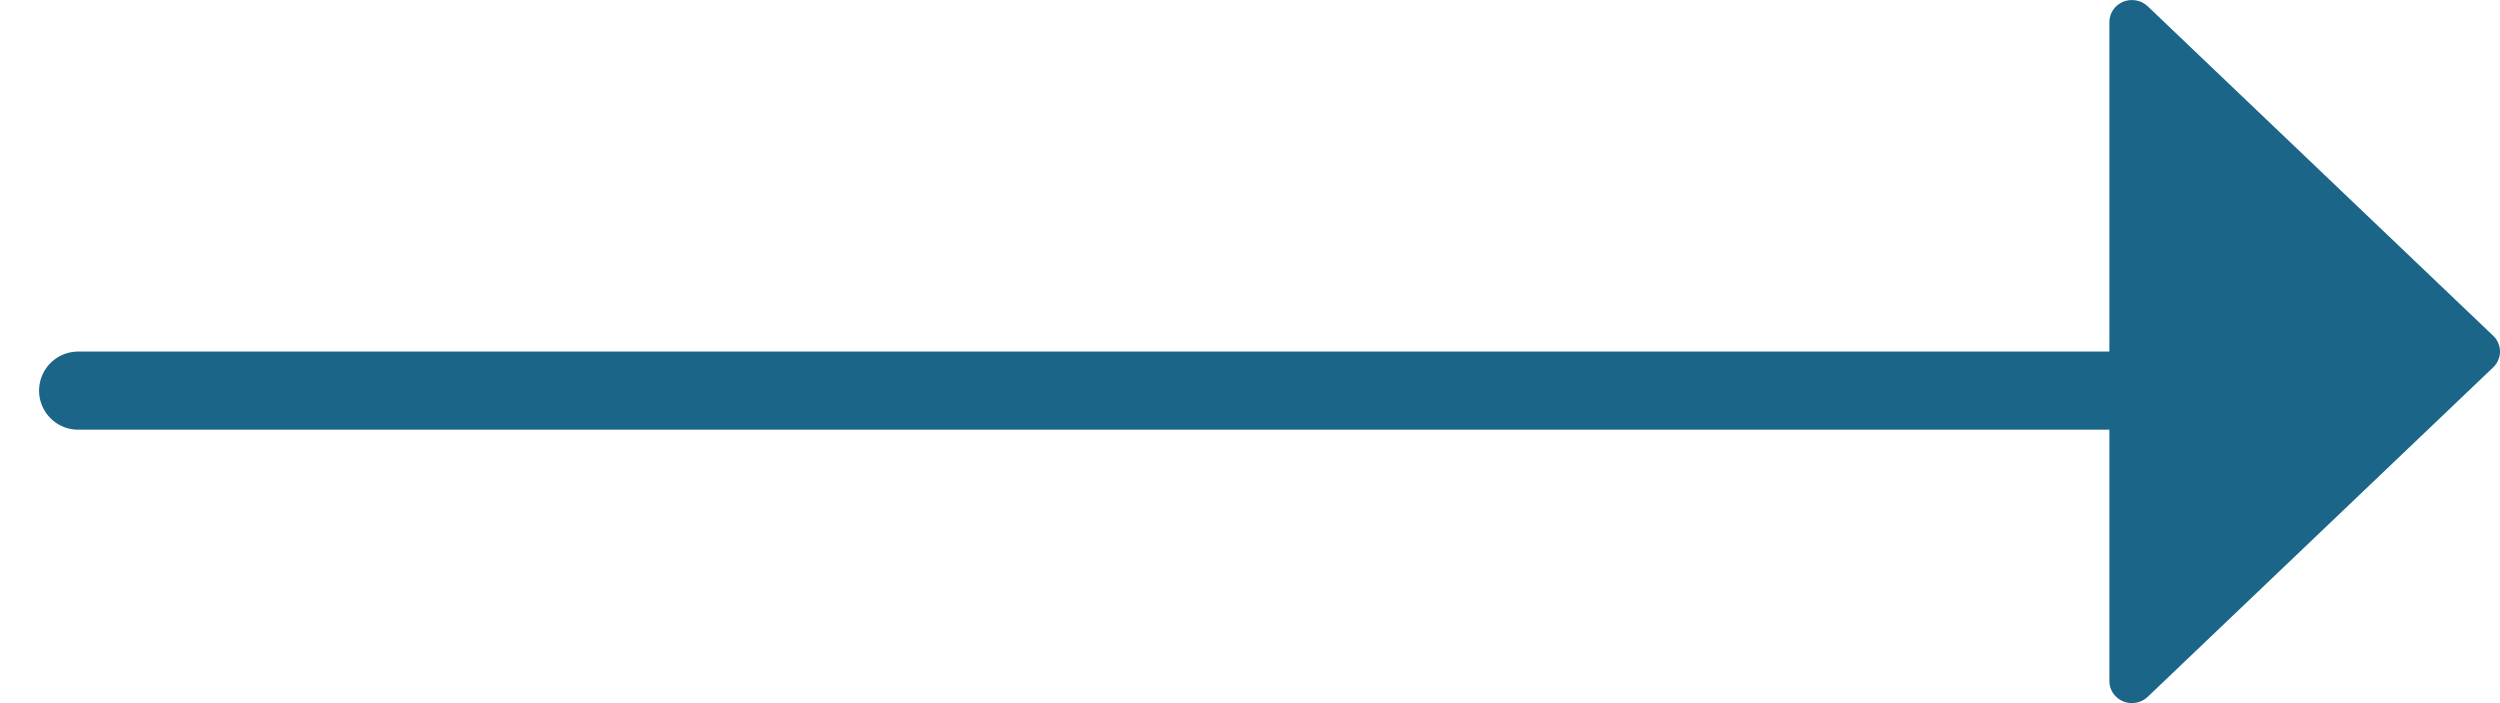
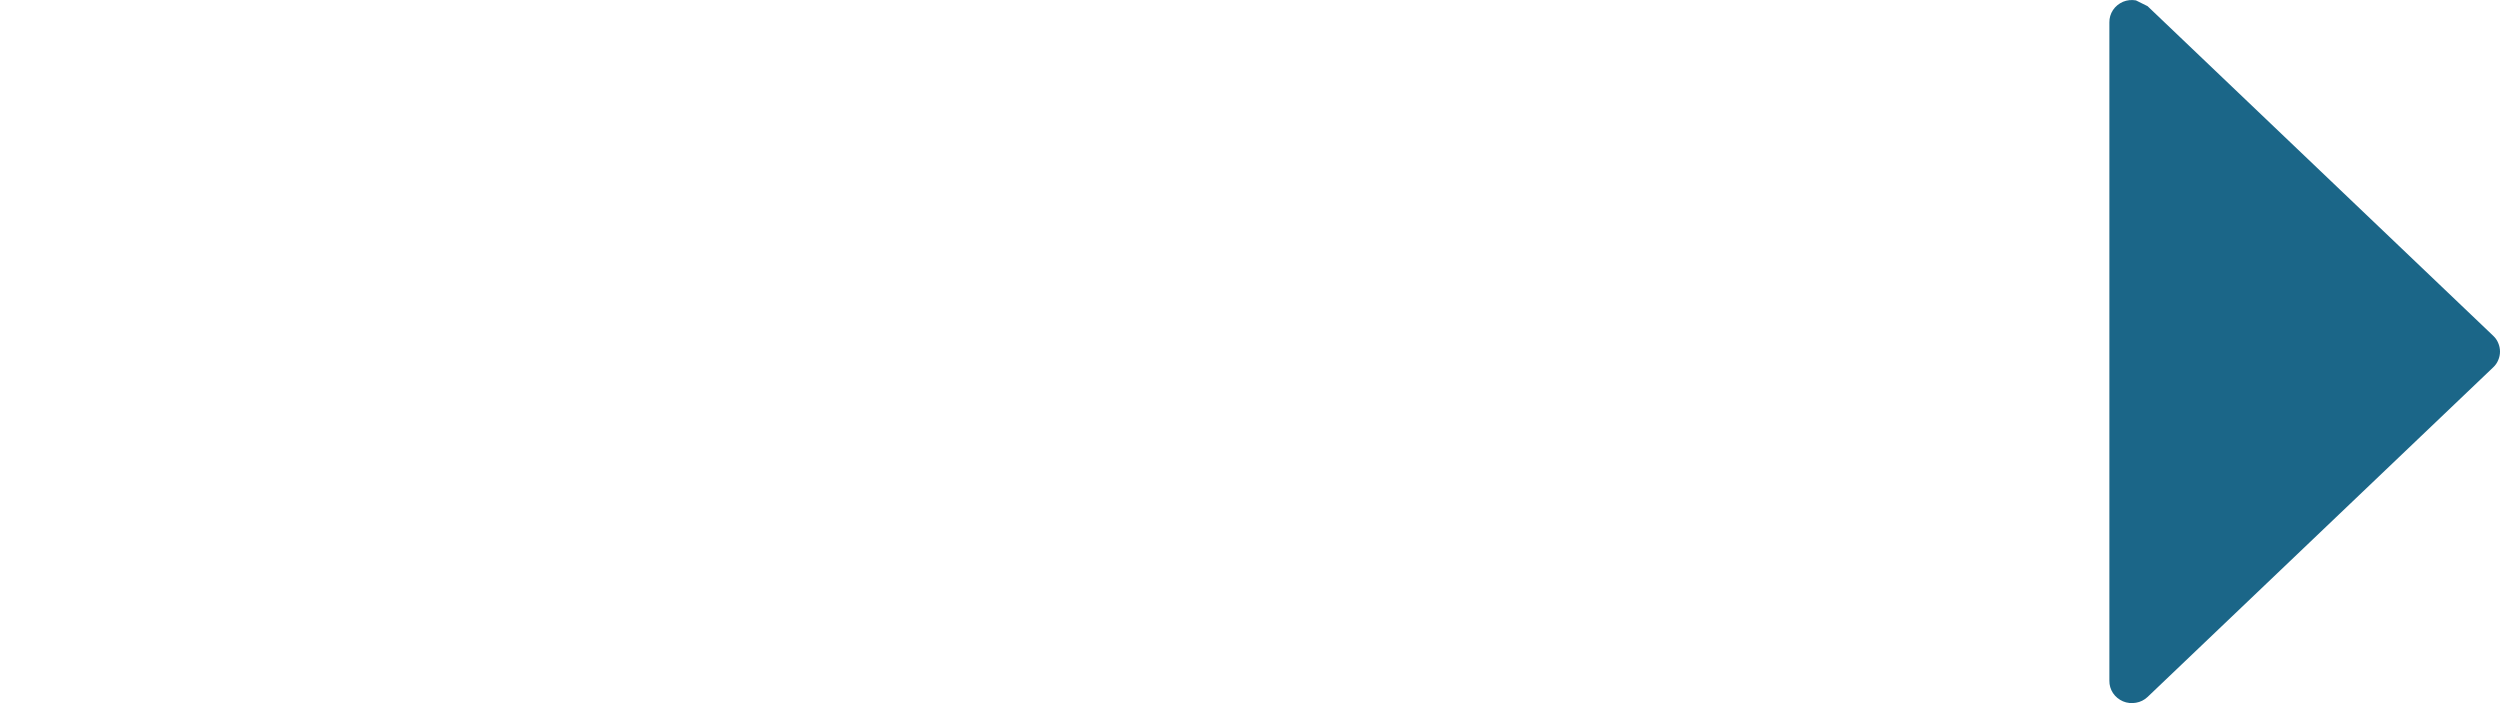
<svg xmlns="http://www.w3.org/2000/svg" width="32" height="9" viewBox="0 0 32 9" fill="none">
-   <path d="M27.489 0.079L31.913 4.298C31.941 4.324 31.963 4.356 31.977 4.39C31.992 4.425 32 4.462 32 4.5C32 4.538 31.992 4.575 31.977 4.61C31.963 4.644 31.941 4.676 31.913 4.702L27.489 8.921C27.448 8.96 27.396 8.986 27.34 8.995C27.284 9.005 27.226 8.999 27.174 8.977C27.122 8.954 27.077 8.918 27.046 8.871C27.015 8.824 26.999 8.769 27 8.713V0.287C26.999 0.231 27.015 0.176 27.046 0.129C27.077 0.082 27.122 0.046 27.174 0.023C27.226 0.001 27.284 -0.005 27.34 0.005C27.396 0.014 27.448 0.04 27.489 0.079Z" fill="#1B6688" />
-   <path d="M1 5L27 5" stroke="#1B6688" stroke-linecap="round" />
+   <path d="M27.489 0.079L31.913 4.298C31.941 4.324 31.963 4.356 31.977 4.39C31.992 4.425 32 4.462 32 4.5C32 4.538 31.992 4.575 31.977 4.61C31.963 4.644 31.941 4.676 31.913 4.702L27.489 8.921C27.448 8.96 27.396 8.986 27.34 8.995C27.284 9.005 27.226 8.999 27.174 8.977C27.122 8.954 27.077 8.918 27.046 8.871C27.015 8.824 26.999 8.769 27 8.713V0.287C26.999 0.231 27.015 0.176 27.046 0.129C27.077 0.082 27.122 0.046 27.174 0.023C27.226 0.001 27.284 -0.005 27.34 0.005Z" fill="#1B6688" />
</svg>